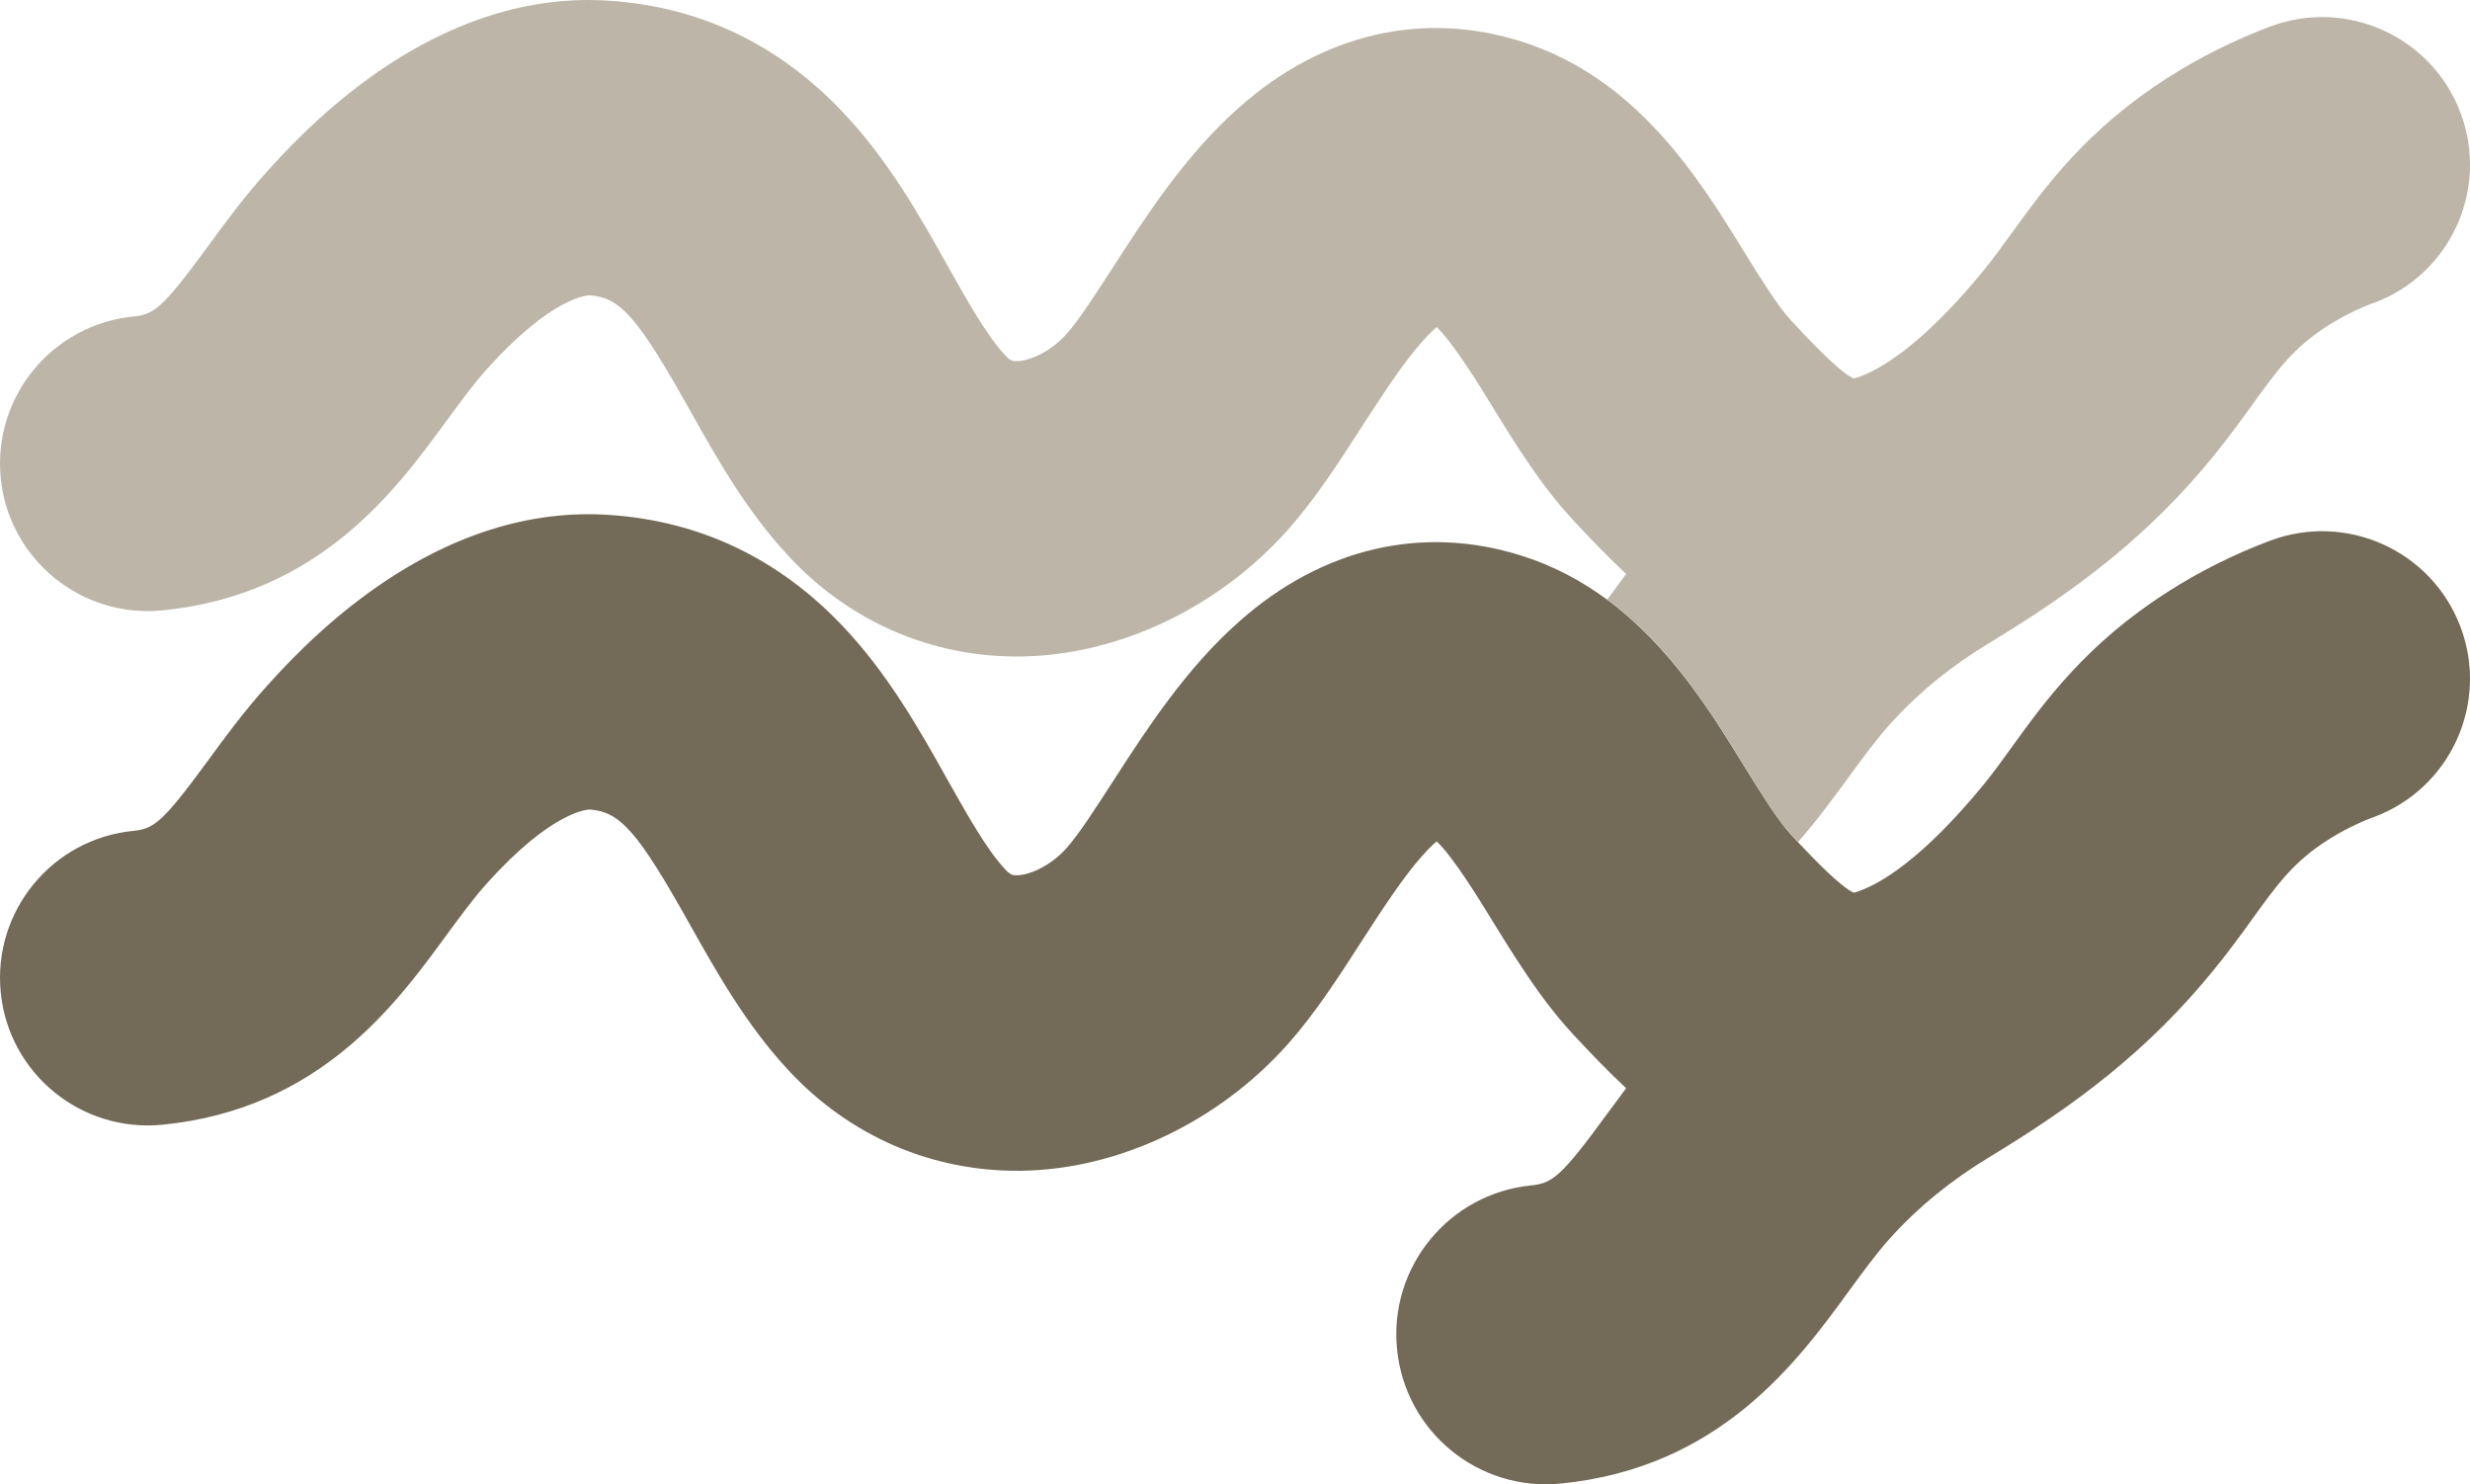
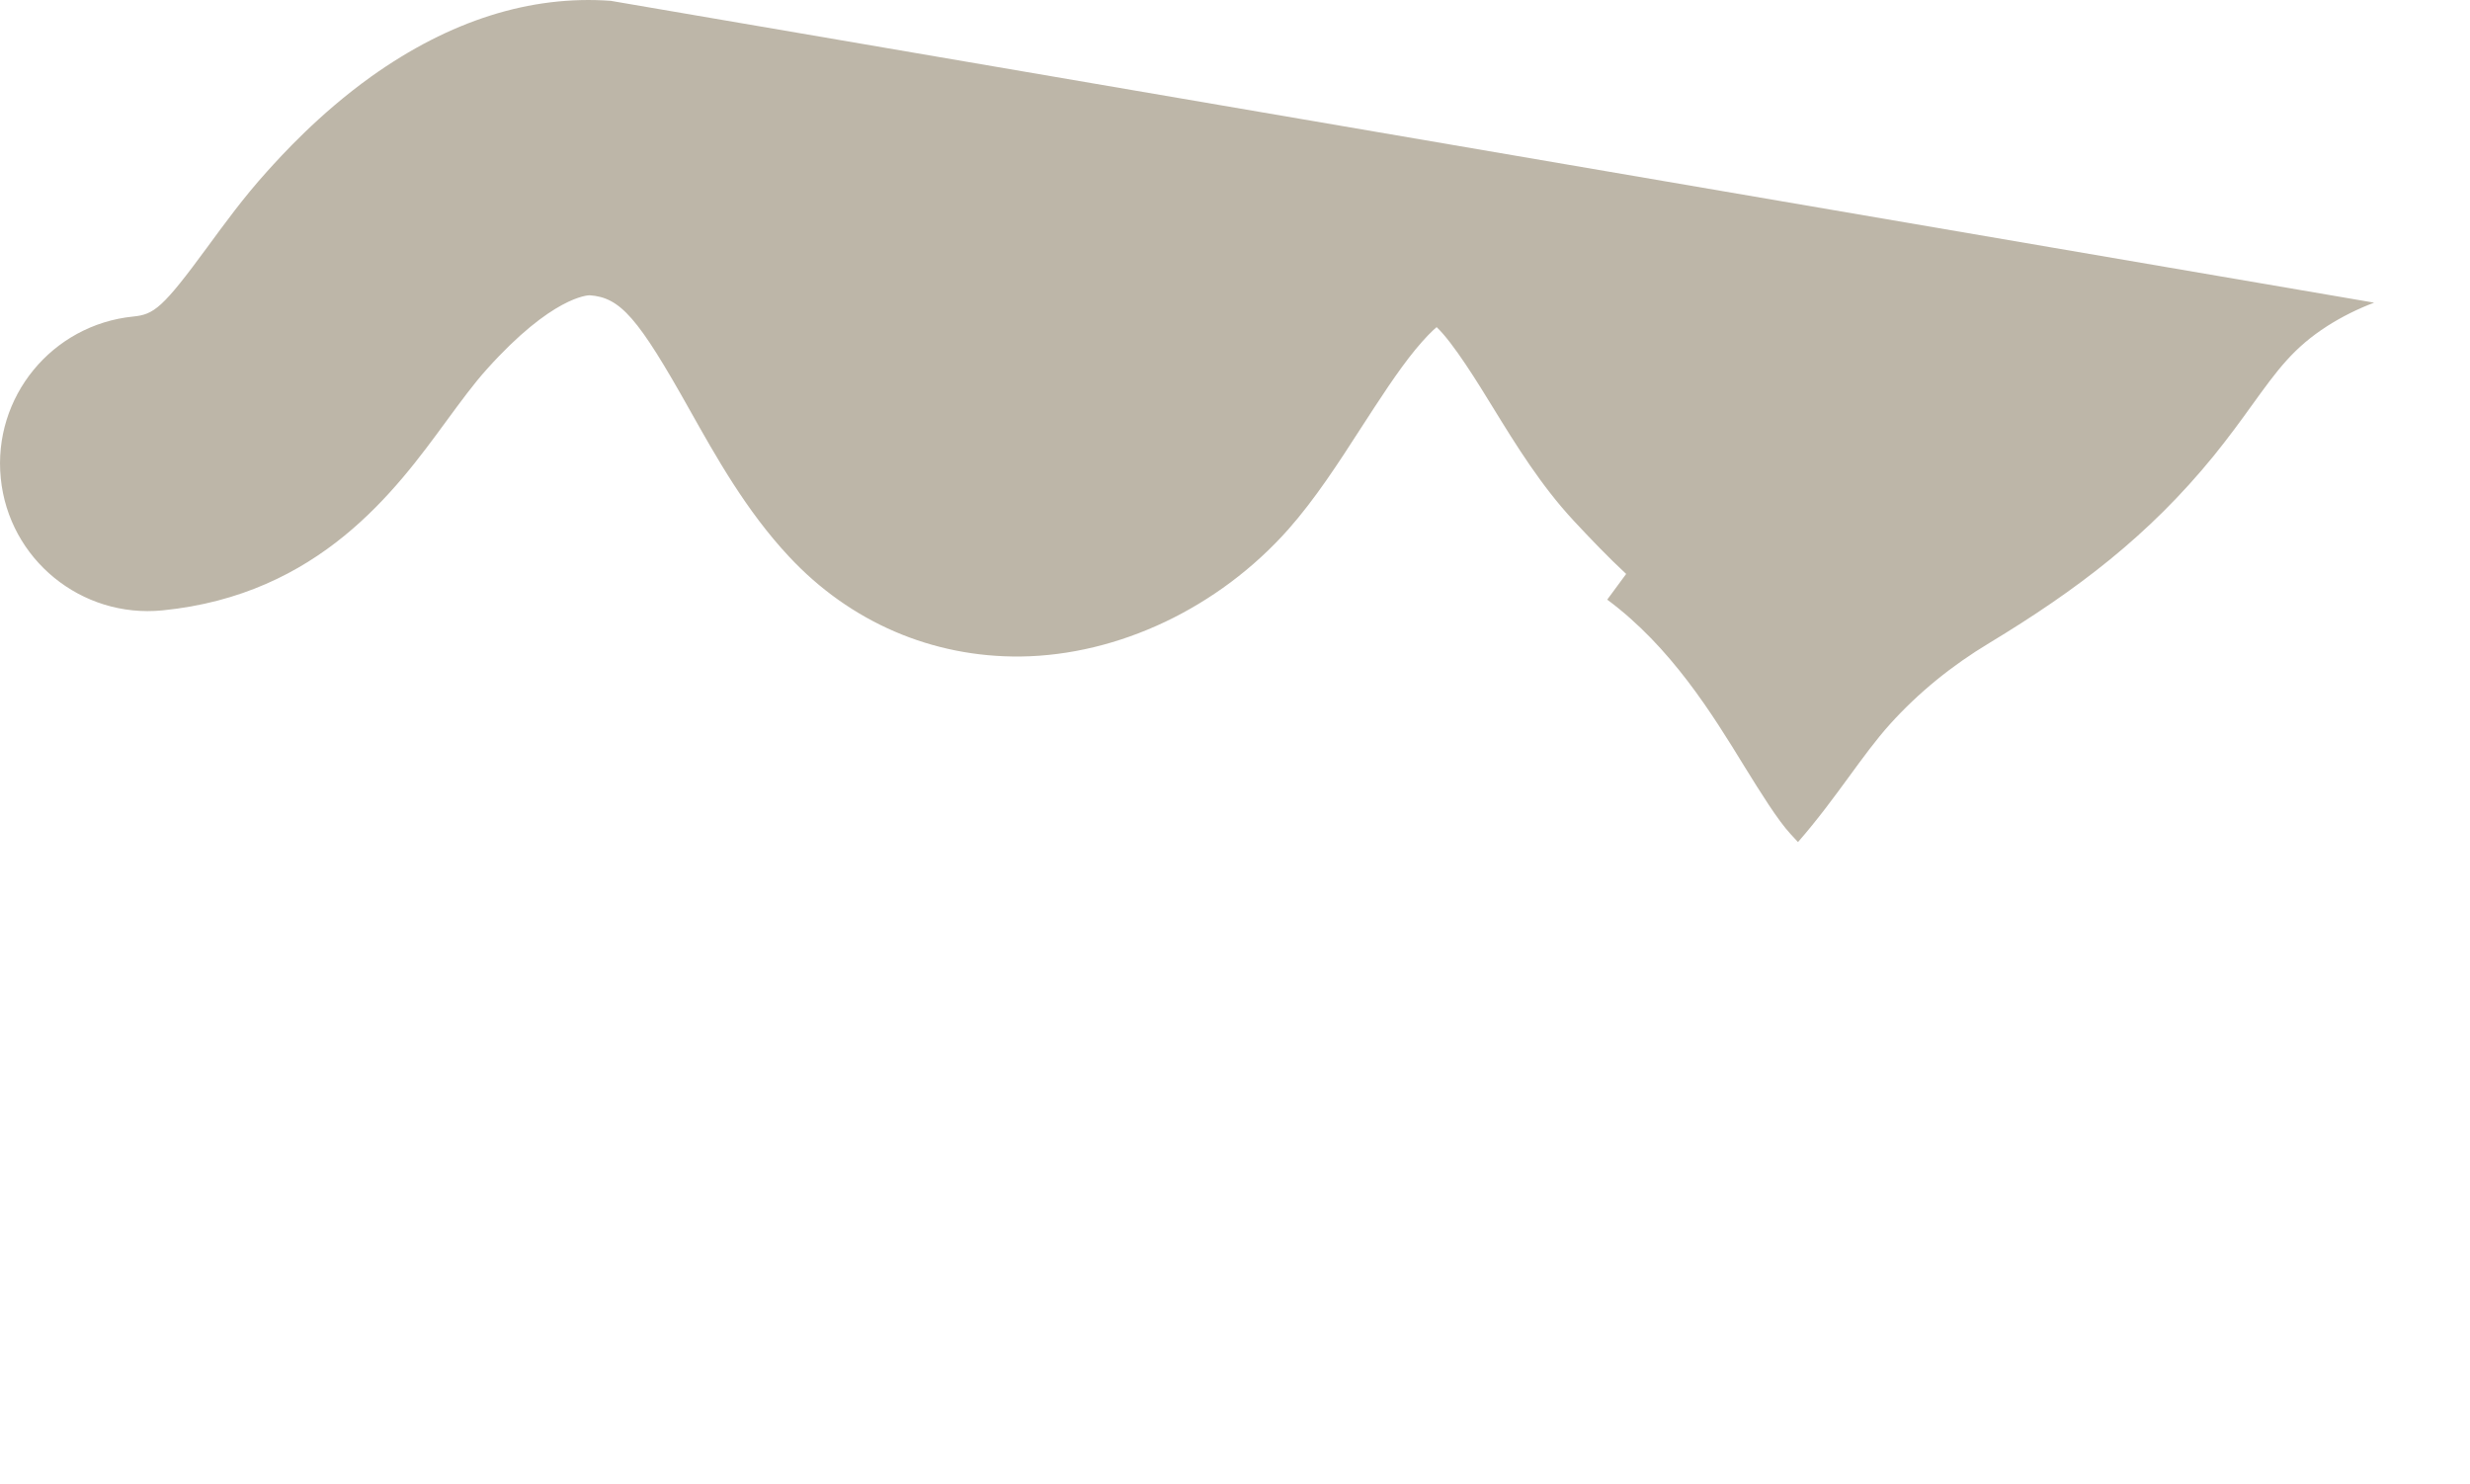
<svg xmlns="http://www.w3.org/2000/svg" id="Layer_2" data-name="Layer 2" viewBox="0 0 361.38 217.17">
  <defs>
    <style>
      .cls-1 {
        fill: #bdb6a8;
      }

      .cls-1, .cls-2 {
        stroke-width: 0px;
      }

      .cls-2 {
        fill: #746a58;
      }
    </style>
  </defs>
  <g id="Layer_1-2" data-name="Layer 1">
    <g>
-       <path class="cls-2" d="m347.35,119.52c-2.4.89-4.71,2.06-6.83,3.41-4.97,3.19-7.27,6.37-11.07,11.63-1.59,2.22-3.42,4.72-5.54,7.32-9.57,11.77-20.09,19.7-32.9,27.44-5.38,3.25-10.27,7.17-14.49,11.85-2.01,2.24-3.98,4.94-6.07,7.8-7.49,10.27-18.81,25.77-42.07,28.08-12.06,1.21-22.79-7.58-23.98-19.65-1.21-12.03,7.6-22.78,19.64-23.97,3.07-.32,4.36-1.24,10.99-10.32.91-1.24,1.88-2.55,2.89-3.9-2.67-2.48-5.19-5.12-7.69-7.8-2.84-3.07-5.28-6.39-7.49-9.76-1.52-2.27-2.92-4.54-4.32-6.81-2.11-3.45-5.82-9.49-8.23-11.74-.69.58-1.72,1.61-3.07,3.24-.44.54-.88,1.09-1.31,1.67-2.23,2.94-4.5,6.46-6.7,9.87-3.29,5.11-6.7,10.38-10.63,14.82-10.18,11.45-24.83,18.41-39.15,18.59-12.94.14-24.97-5.04-33.91-14.64-6.26-6.7-10.64-14.55-14.53-21.47-7.54-13.46-10.12-16.42-14.61-16.74-.29,0-5.5.19-15.01,10.77-1.98,2.19-3.92,4.85-5.99,7.66-7.39,10.11-18.55,25.4-41.5,27.68-11.9,1.18-22.49-7.48-23.67-19.34-1.18-11.87,7.49-22.47,19.38-23.65,3.03-.3,4.29-1.22,10.85-10.16,2.48-3.38,5.29-7.25,8.74-11.07,2.07-2.29,7.53-8.37,15.23-13.88,11.5-8.22,23.3-11.95,35.04-11.1,13.07.92,24.4,6.3,33.69,15.98,6.84,7.13,11.49,15.43,15.58,22.74,2.97,5.25,5.74,10.23,8.45,13.12.82.89,1.19.88,1.72.87,1.8-.04,4.85-1.28,7.3-4.03,1.74-1.96,4.24-5.82,6.66-9.58,5.03-7.78,10.72-16.61,18.62-23.58,12.13-10.73,26.76-14.13,41.19-9.59,4.78,1.5,8.92,3.76,12.59,6.46,9.31,6.9,15.35,16.7,20.12,24.48,2.37,3.82,4.84,7.79,6.7,9.81.31.34.69.74,1.09,1.18,2.42,2.58,6.27,6.55,8.15,7.39.17-.03.41-.09.75-.22,2.9-1.01,9.14-4.42,18.37-15.72,1.34-1.65,2.63-3.44,4.02-5.37,4.87-6.73,10.94-15.14,22.87-22.74,4.68-2.99,9.68-5.48,14.9-7.44,11.19-4.21,23.66,1.44,27.87,12.6s-1.44,23.62-12.64,27.82Z" />
-       <path class="cls-1" d="m347.35,44.28c-2.4.91-4.71,2.06-6.83,3.41-4.97,3.19-7.27,6.37-11.07,11.63-1.59,2.22-3.42,4.72-5.54,7.34-9.57,11.76-20.09,19.69-32.9,27.44-5.38,3.24-10.27,7.17-14.49,11.85-2.01,2.23-3.98,4.93-6.07,7.79-2.11,2.88-4.51,6.17-7.39,9.46-.4-.44-.78-.84-1.09-1.18-1.87-2.02-4.33-5.99-6.7-9.81-4.77-7.78-10.81-17.58-20.12-24.48.87-1.19,1.8-2.46,2.77-3.76-2.67-2.48-5.19-5.12-7.69-7.8-4.76-5.13-8.35-10.94-11.81-16.57-2.11-3.45-5.82-9.48-8.23-11.74-.69.58-1.72,1.61-3.07,3.24-2.66,3.24-5.37,7.47-8.01,11.54-3.29,5.11-6.7,10.38-10.63,14.82-10.18,11.46-24.83,18.41-39.15,18.59-12.94.14-24.97-5.03-33.91-14.64-6.26-6.7-10.64-14.55-14.53-21.47-7.54-13.46-10.12-16.42-14.61-16.74-.29,0-5.5.19-15.01,10.77-1.98,2.19-3.92,4.86-5.99,7.67-7.39,10.1-18.55,25.38-41.5,27.66-11.9,1.18-22.49-7.48-23.67-19.34-1.18-11.87,7.49-22.45,19.38-23.65,3.03-.3,4.29-1.21,10.85-10.16,2.48-3.38,5.29-7.25,8.74-11.07,2.07-2.29,7.53-8.36,15.23-13.88C65.81,3.01,77.6-.73,89.35.12c13.07.92,24.4,6.31,33.69,16,6.84,7.12,11.49,15.41,15.58,22.73,2.97,5.25,5.74,10.23,8.45,13.13.82.88,1.19.87,1.72.86,1.8-.04,4.85-1.28,7.3-4.03,1.74-1.96,4.24-5.82,6.66-9.57,5.03-7.79,10.72-16.62,18.62-23.59,12.13-10.73,26.76-14.13,41.19-9.59,16.96,5.34,26.07,20.12,32.71,30.93,2.37,3.82,4.84,7.79,6.7,9.81,2.13,2.31,7.04,7.6,9.24,8.58.17-.04.41-.1.75-.23,2.9-1.01,9.14-4.41,18.37-15.72,1.34-1.65,2.63-3.44,4.02-5.35,4.87-6.73,10.94-15.14,22.87-22.75,4.68-2.98,9.68-5.47,14.9-7.44,11.19-4.21,23.66,1.44,27.87,12.6,4.21,11.17-1.44,23.62-12.64,27.82Z" />
+       <path class="cls-1" d="m347.35,44.28c-2.4.91-4.71,2.06-6.83,3.41-4.97,3.19-7.27,6.37-11.07,11.63-1.59,2.22-3.42,4.72-5.54,7.34-9.57,11.76-20.09,19.69-32.9,27.44-5.38,3.24-10.27,7.17-14.49,11.85-2.01,2.23-3.98,4.93-6.07,7.79-2.11,2.88-4.51,6.17-7.39,9.46-.4-.44-.78-.84-1.09-1.18-1.87-2.02-4.33-5.99-6.7-9.81-4.77-7.78-10.81-17.58-20.12-24.48.87-1.19,1.8-2.46,2.77-3.76-2.67-2.48-5.19-5.12-7.69-7.8-4.76-5.13-8.35-10.94-11.81-16.57-2.11-3.45-5.82-9.48-8.23-11.74-.69.58-1.72,1.61-3.07,3.24-2.66,3.24-5.37,7.47-8.01,11.54-3.29,5.11-6.7,10.38-10.63,14.82-10.18,11.46-24.83,18.41-39.15,18.59-12.94.14-24.97-5.03-33.91-14.64-6.26-6.7-10.64-14.55-14.53-21.47-7.54-13.46-10.12-16.42-14.61-16.74-.29,0-5.5.19-15.01,10.77-1.98,2.19-3.92,4.86-5.99,7.67-7.39,10.1-18.55,25.38-41.5,27.66-11.9,1.18-22.49-7.48-23.67-19.34-1.18-11.87,7.49-22.45,19.38-23.65,3.03-.3,4.29-1.21,10.85-10.16,2.48-3.38,5.29-7.25,8.74-11.07,2.07-2.29,7.53-8.36,15.23-13.88C65.81,3.01,77.6-.73,89.35.12Z" />
    </g>
  </g>
</svg>